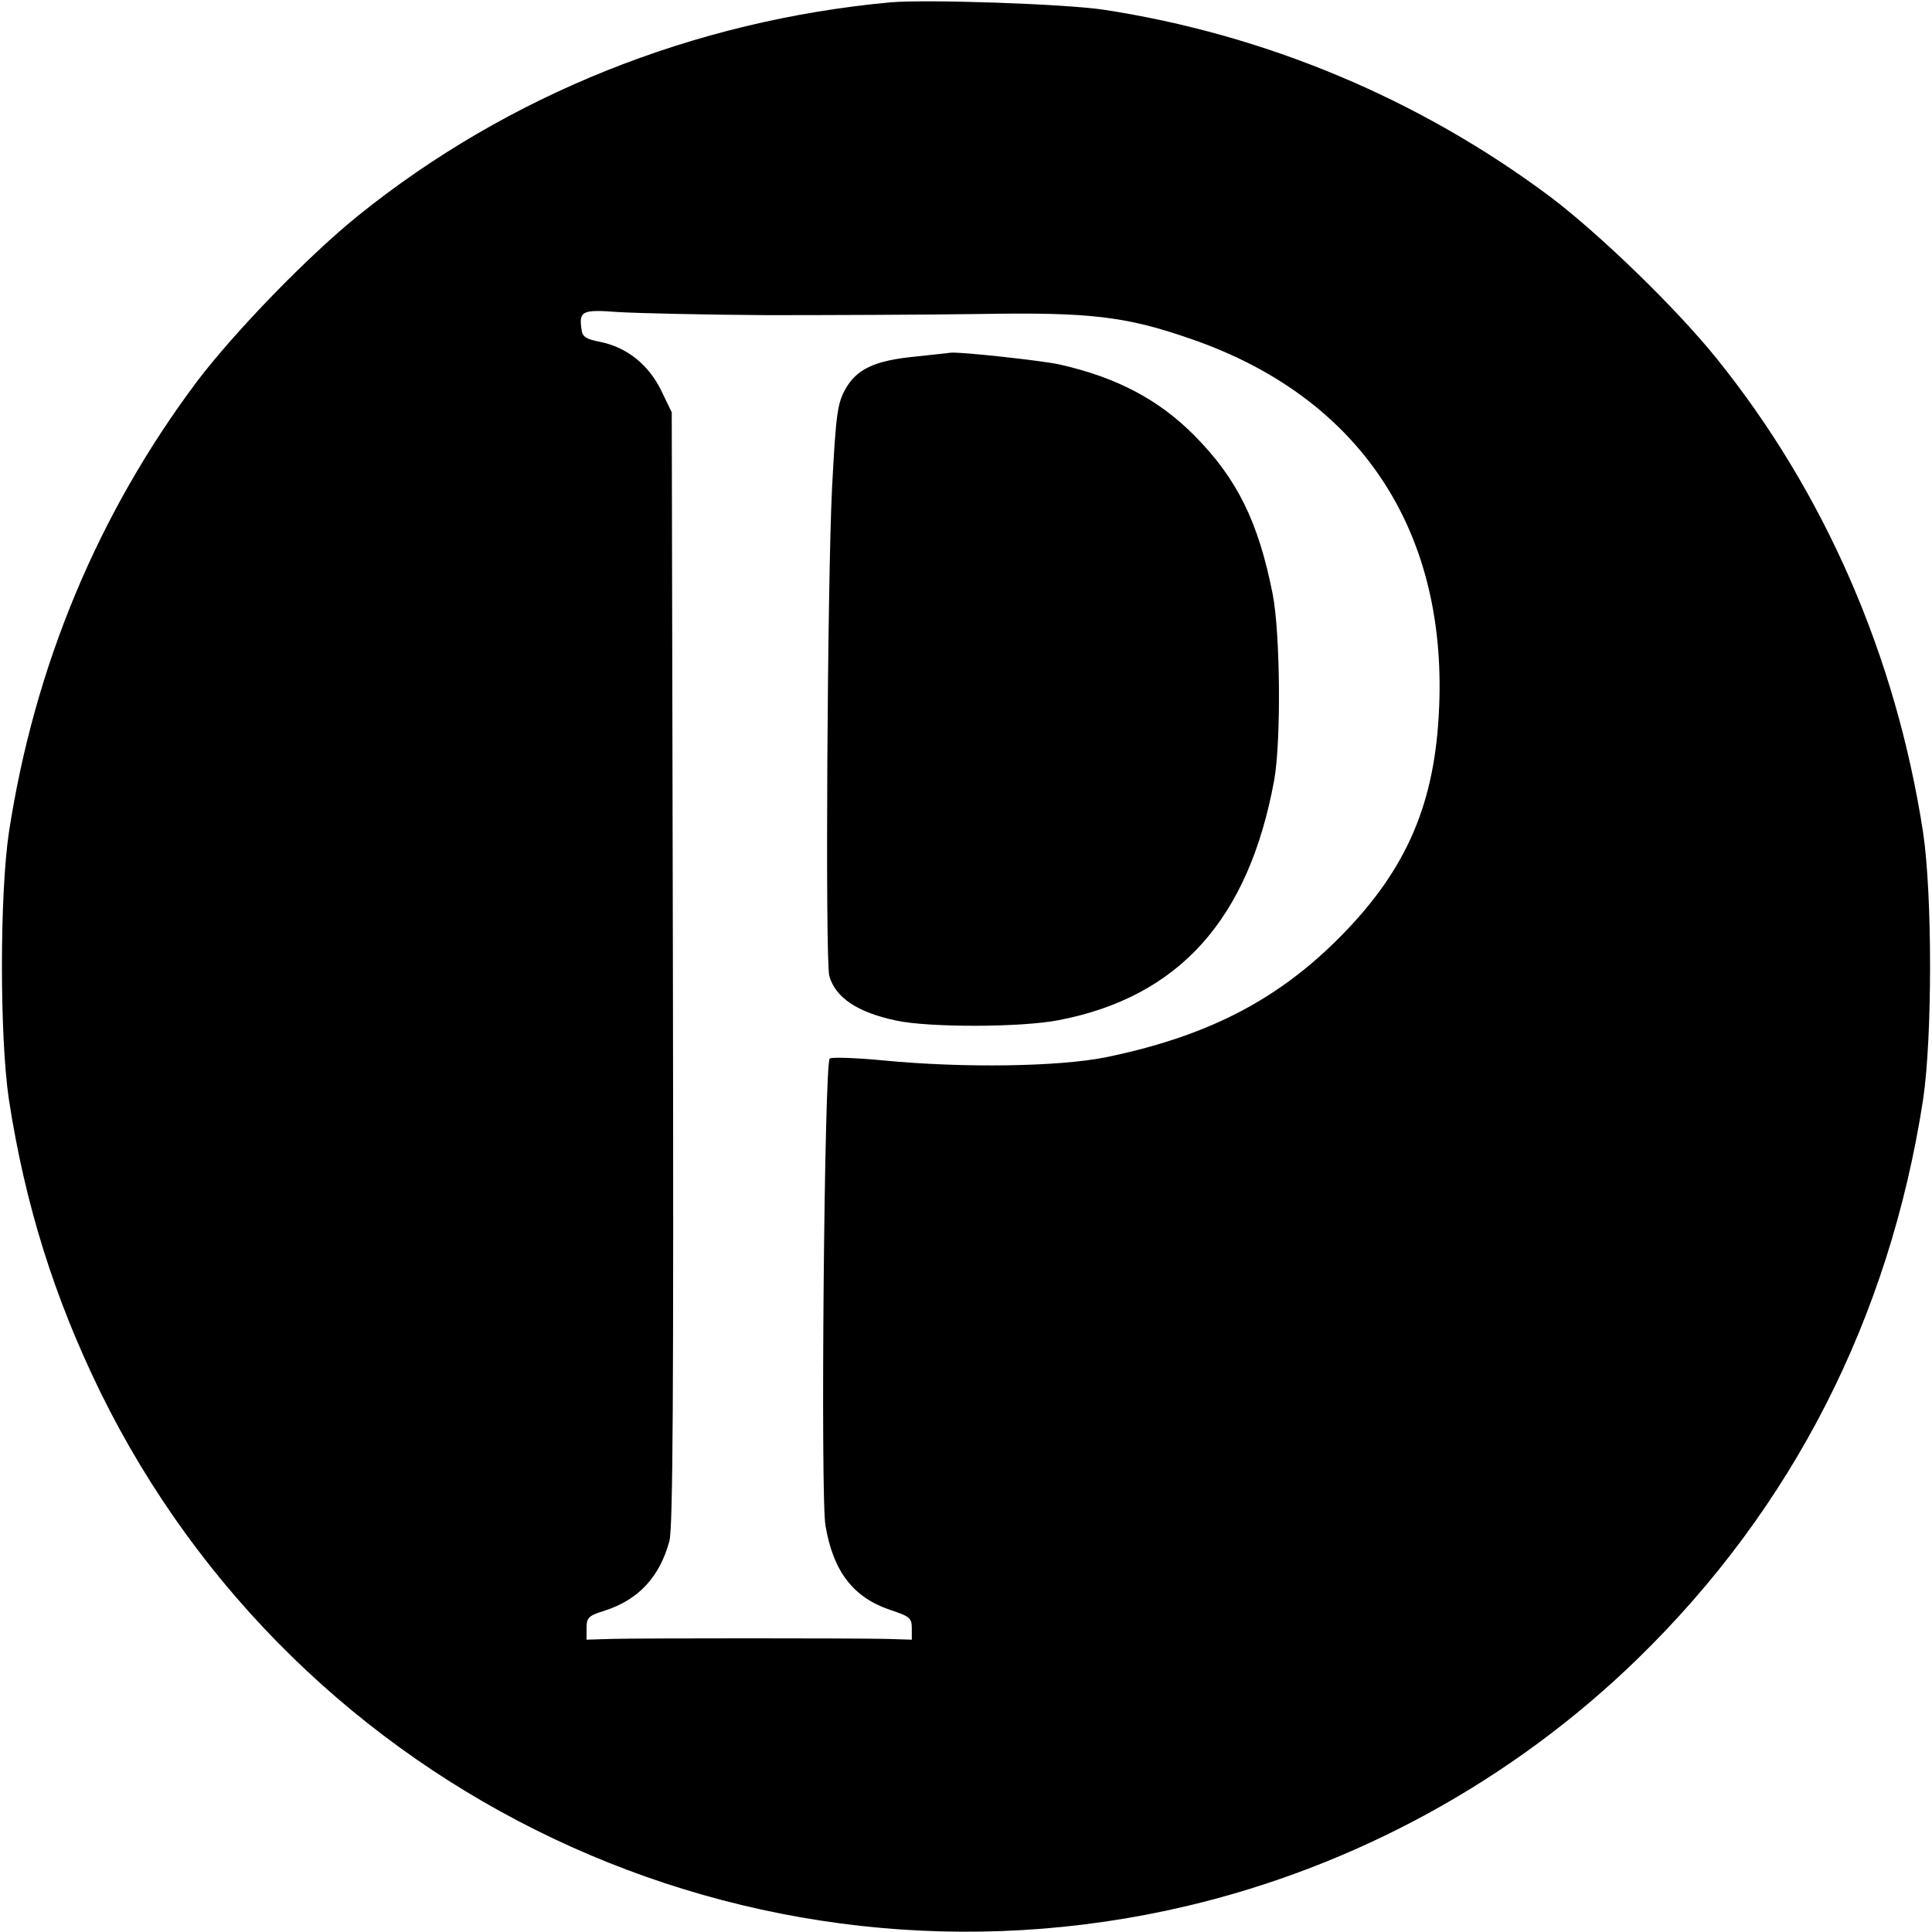
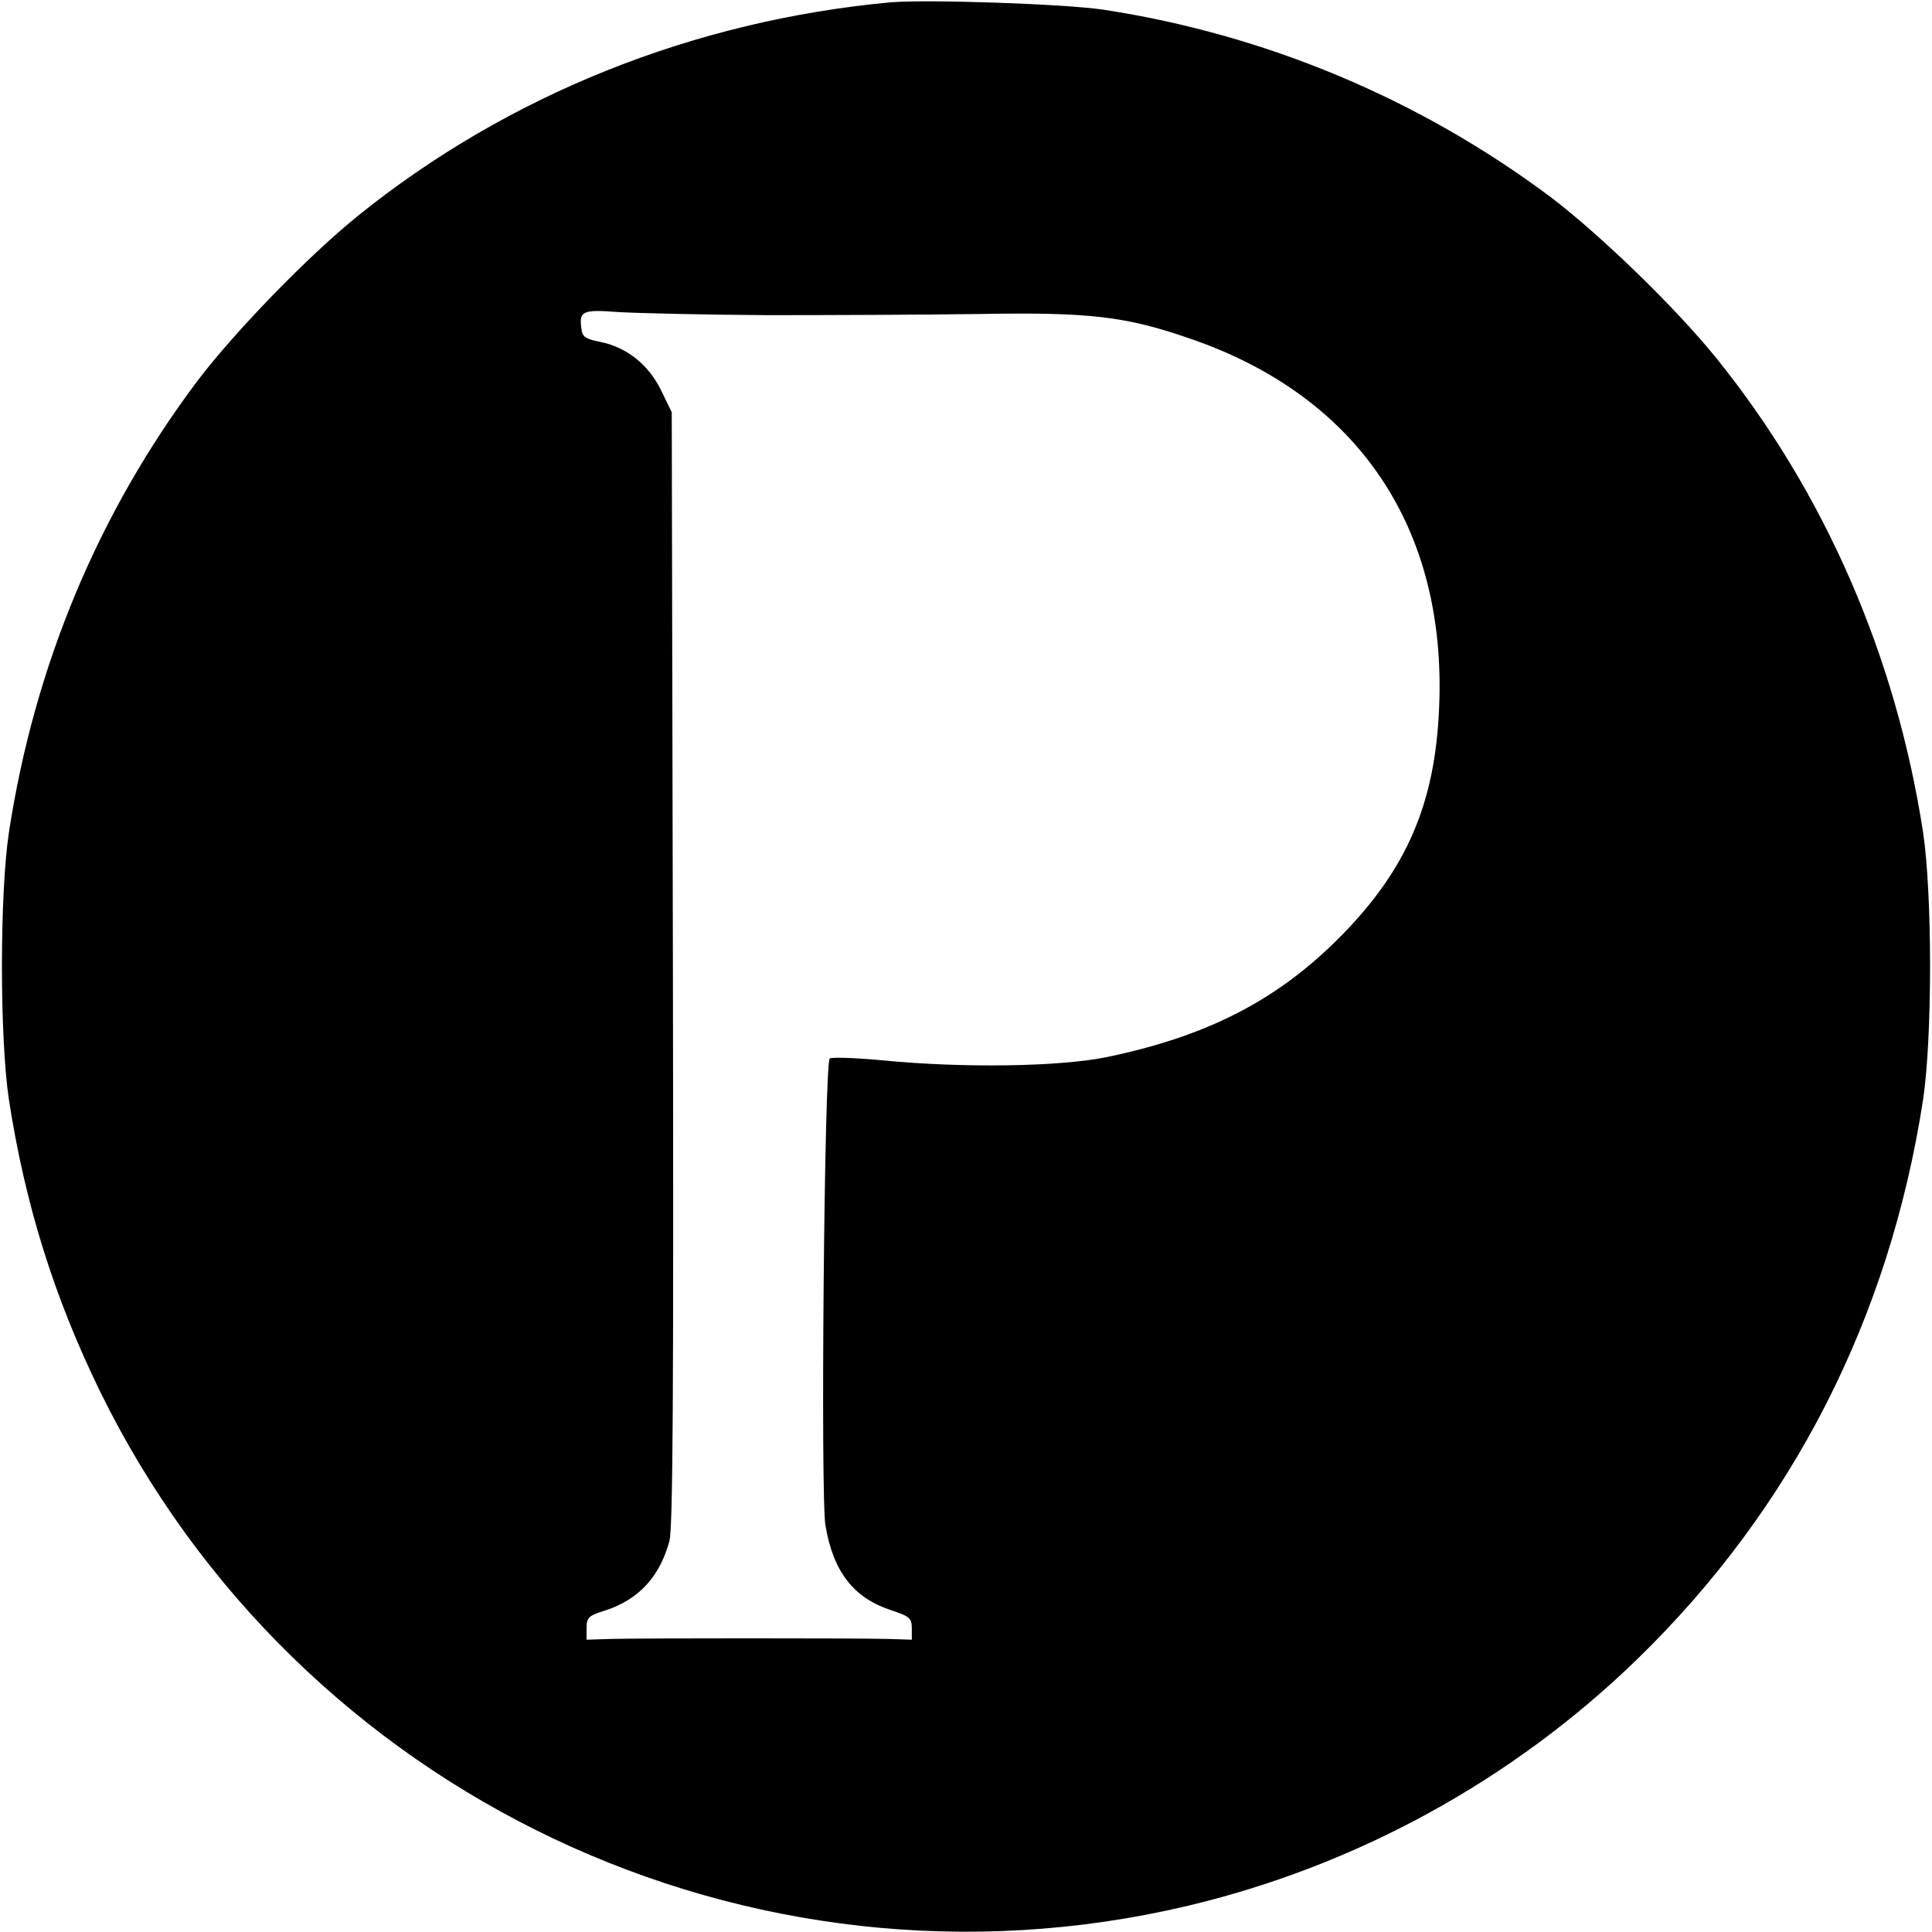
<svg xmlns="http://www.w3.org/2000/svg" version="1.0" width="499pt" height="499pt" viewBox="0 0 499 499" preserveAspectRatio="xMidYMid meet">
  <g transform="translate(0,499) scale(0.1,-0.1)" fill="#000000" stroke="none">
    <path d="M2300 4984 c-508 -47 -988 -239 -1375 -551 -129 -104 -319 -300 -416 -428 -255 -340 -420 -734 -486 -1165 -24 -161 -24 -529 0 -690 42 -272 117 -511 236 -755 511 -1041 1677 -1594 2806 -1328 436 103 841 324 1164 638 400 389 651 880 738 1445 24 161 24 529 0 690 -70 455 -254 878 -534 1225 -104 129 -300 319 -428 416 -338 253 -736 420 -1155 484 -101 15 -455 27 -550 19z m-320 -808 c162 0 410 1 550 3 285 5 378 -6 545 -64 433 -149 662 -489 642 -952 -10 -247 -83 -417 -252 -589 -164 -167 -347 -261 -610 -315 -121 -24 -365 -28 -572 -8 -73 7 -136 9 -140 5 -14 -13 -24 -1133 -11 -1206 20 -119 72 -186 167 -218 51 -17 56 -21 56 -48 l0 -29 -65 2 c-90 2 -630 2 -710 0 l-65 -2 0 30 c0 27 5 32 47 45 87 28 142 87 167 180 9 34 11 381 9 1480 l-3 1435 -28 58 c-33 66 -88 110 -157 124 -36 7 -46 13 -48 32 -7 48 1 52 95 45 49 -3 221 -7 383 -8z" />
-     <path d="M2364 4069 c-104 -10 -152 -32 -181 -85 -20 -36 -24 -64 -34 -255 -12 -242 -18 -1220 -7 -1260 16 -56 73 -94 173 -115 83 -18 321 -18 419 1 311 60 491 260 557 620 18 99 16 380 -4 481 -37 187 -92 298 -202 409 -93 94 -203 151 -350 184 -47 10 -258 33 -280 30 -5 -1 -46 -5 -91 -10z" />
  </g>
</svg>